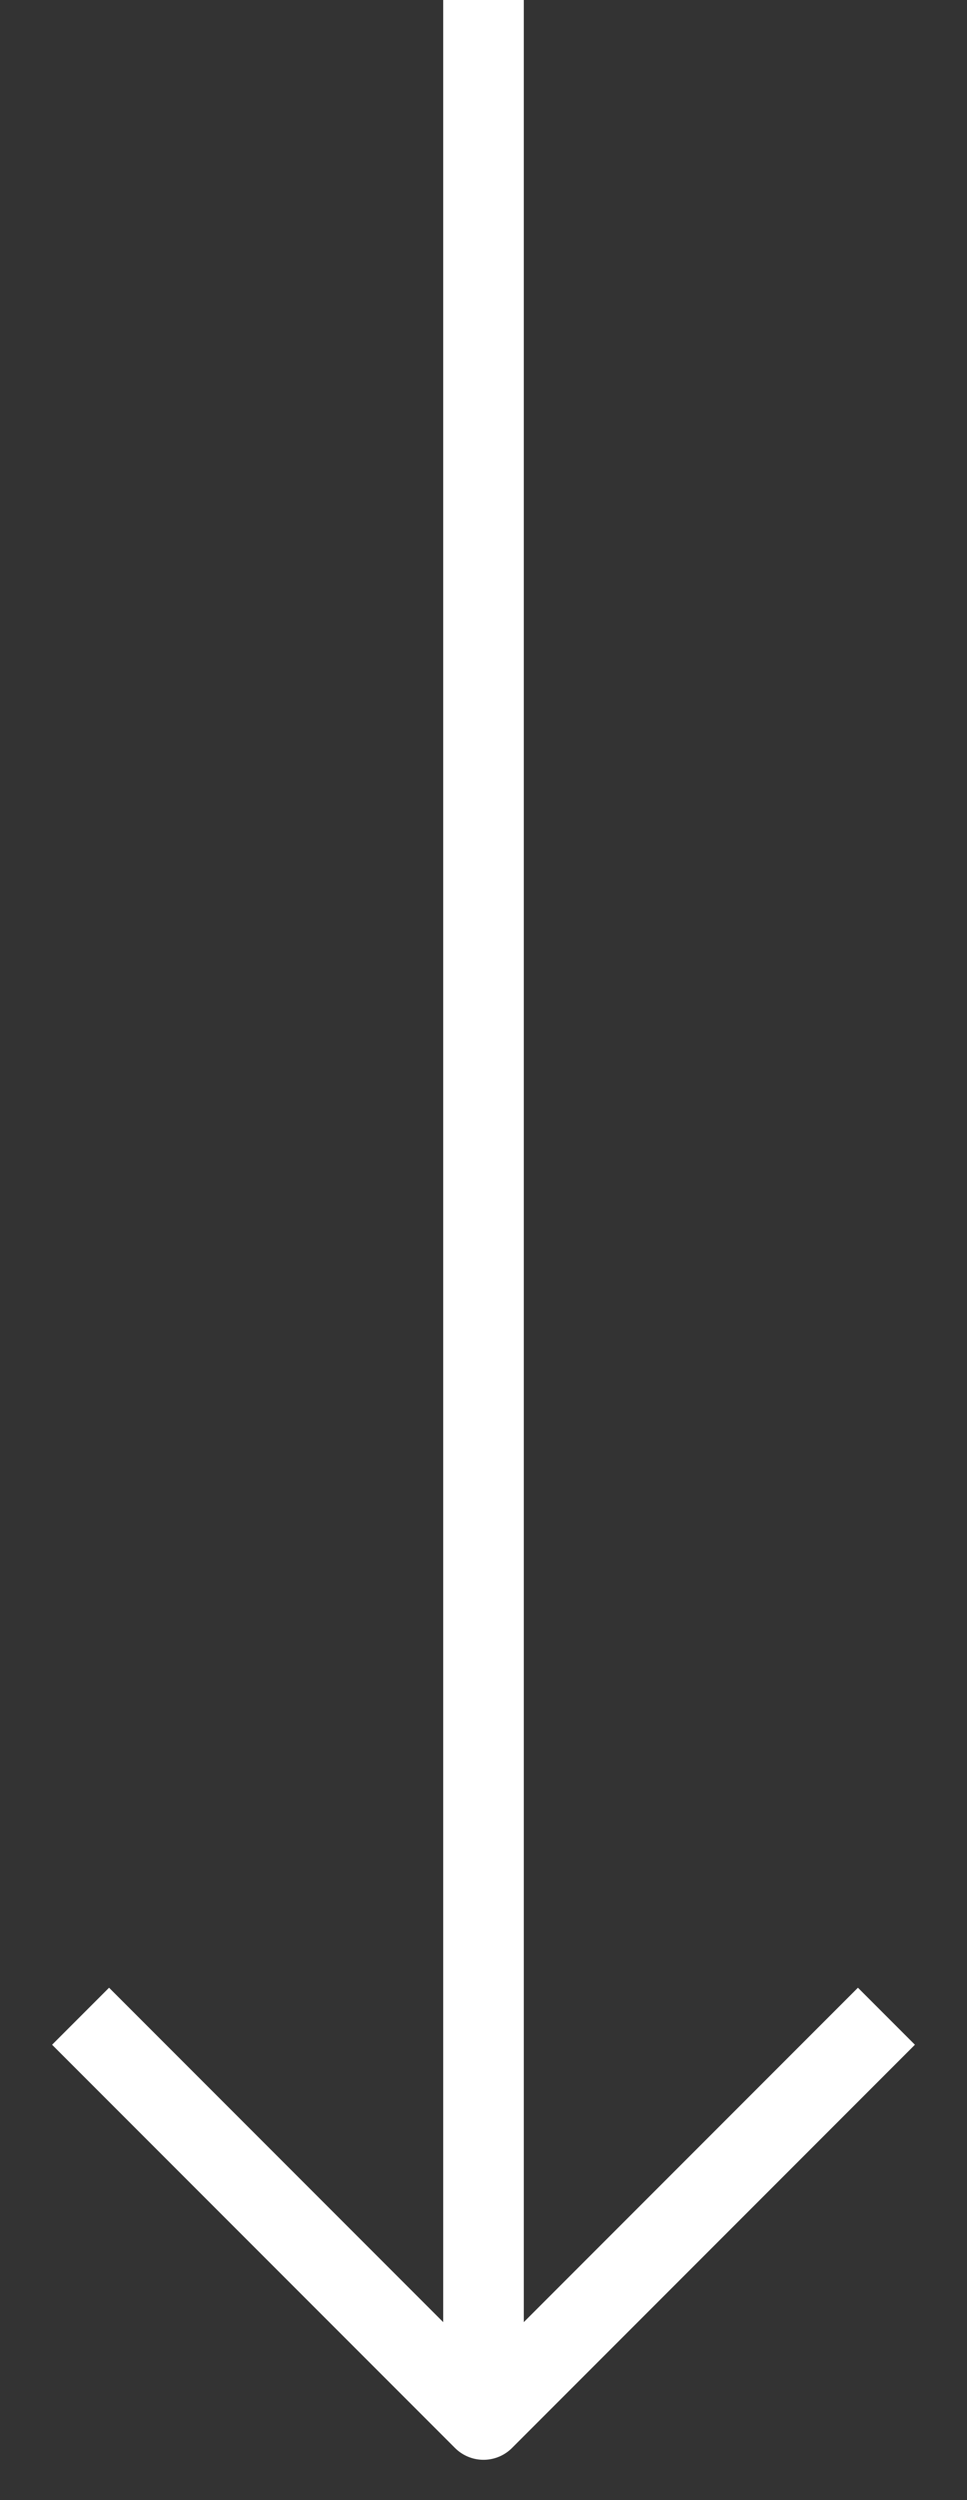
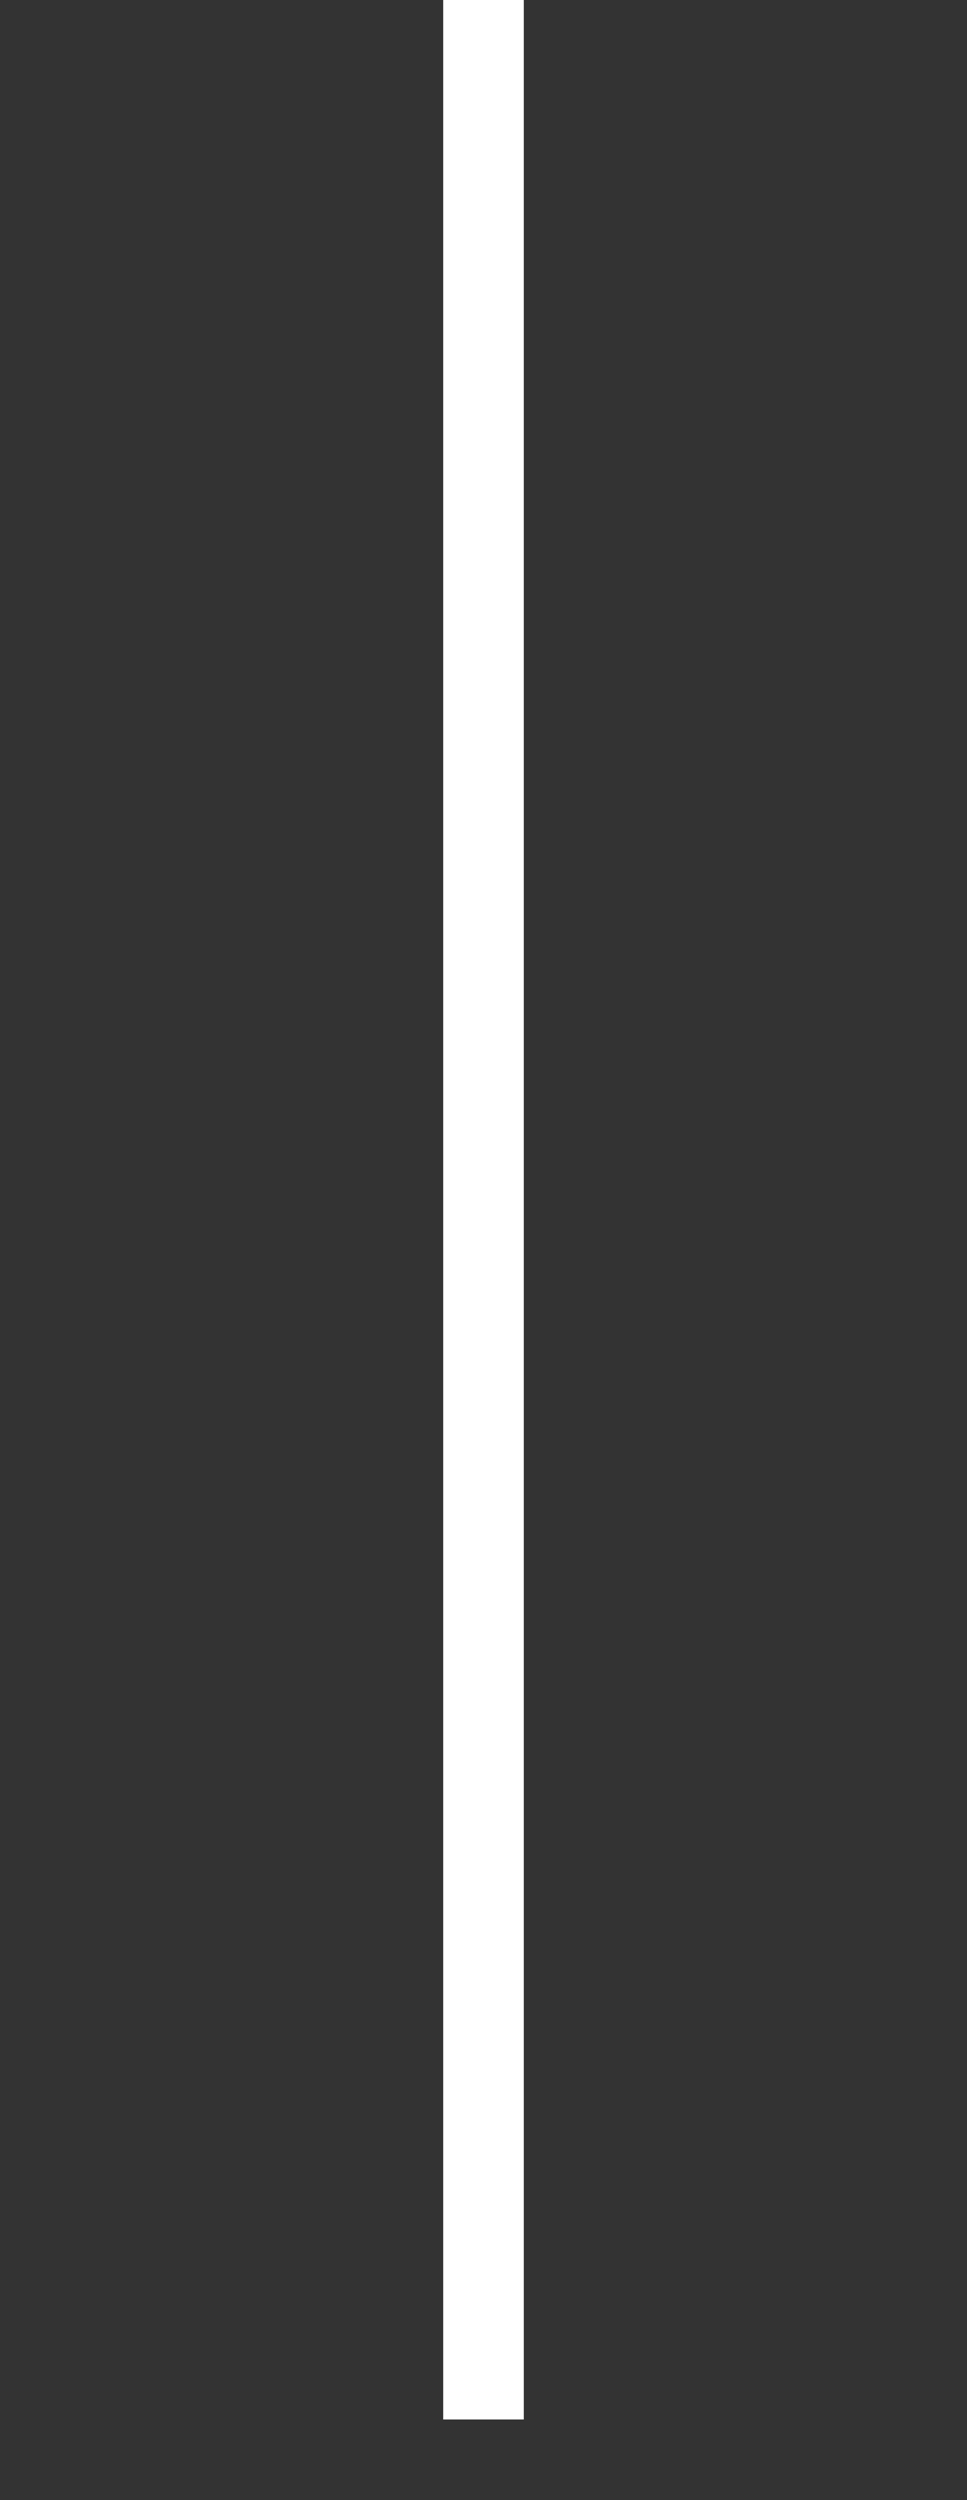
<svg xmlns="http://www.w3.org/2000/svg" width="12" height="31" viewBox="0 0 12 31" fill="none">
  <rect x="0" y="0" width="12" height="31" fill="#333333" stroke="none" />
  <path d="M6 0L6 30" stroke="white" />
-   <path d="M11 25L6 30L1 25" stroke="white" stroke-linejoin="round" />
</svg>